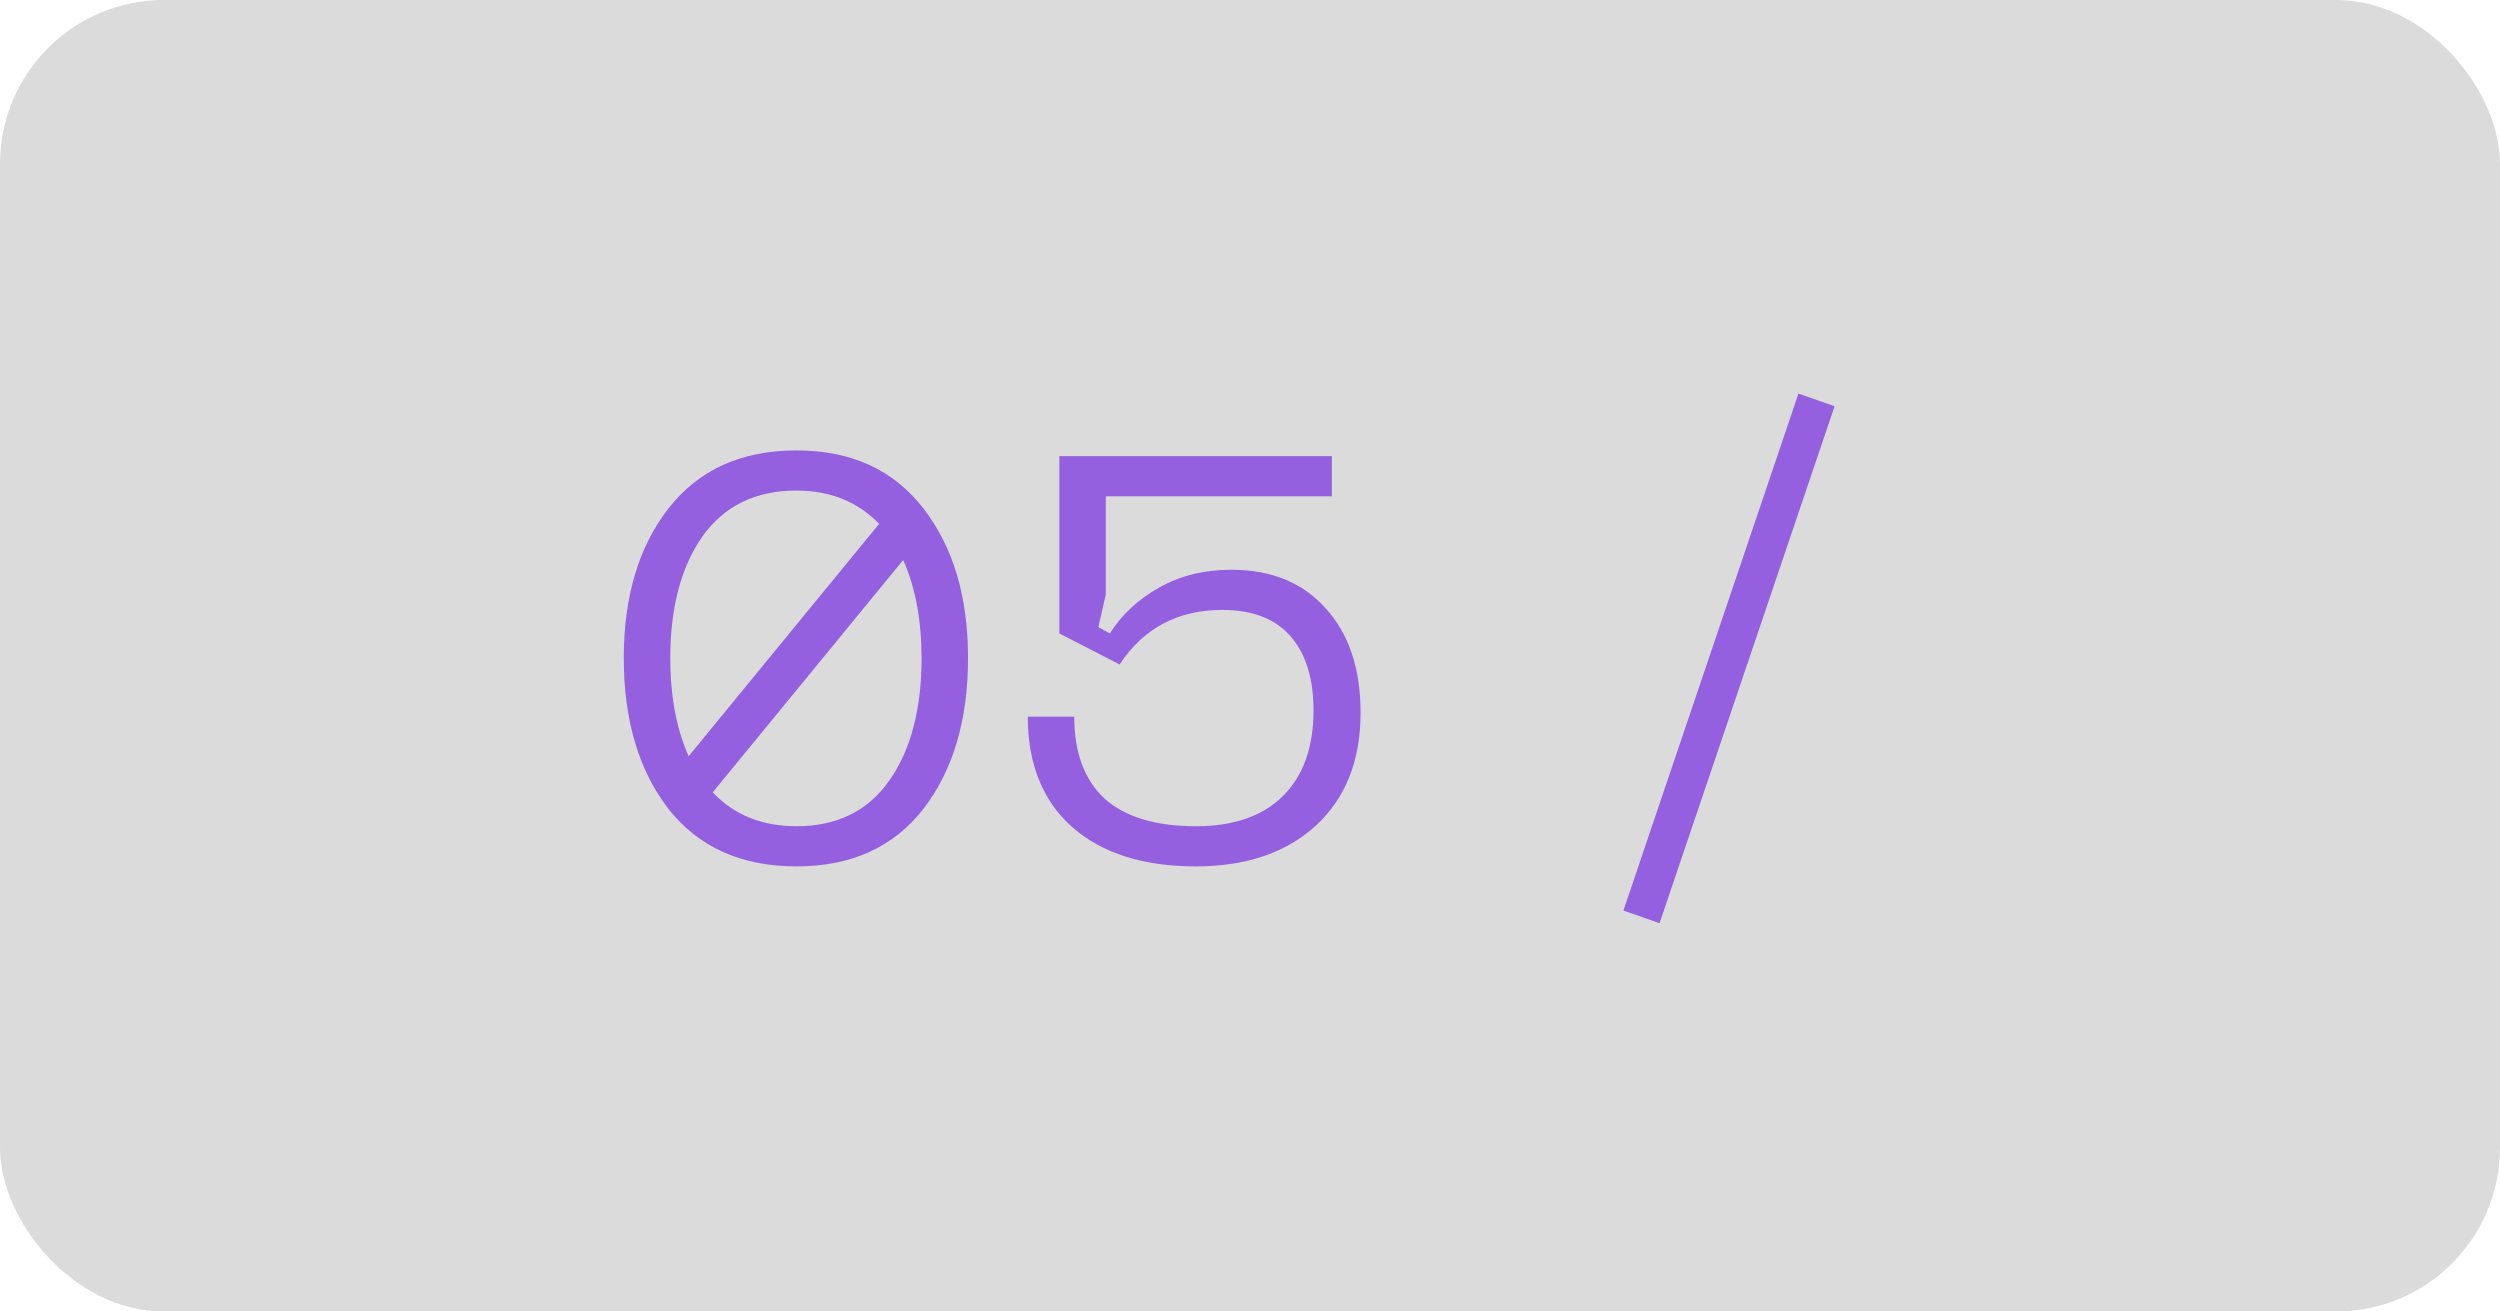
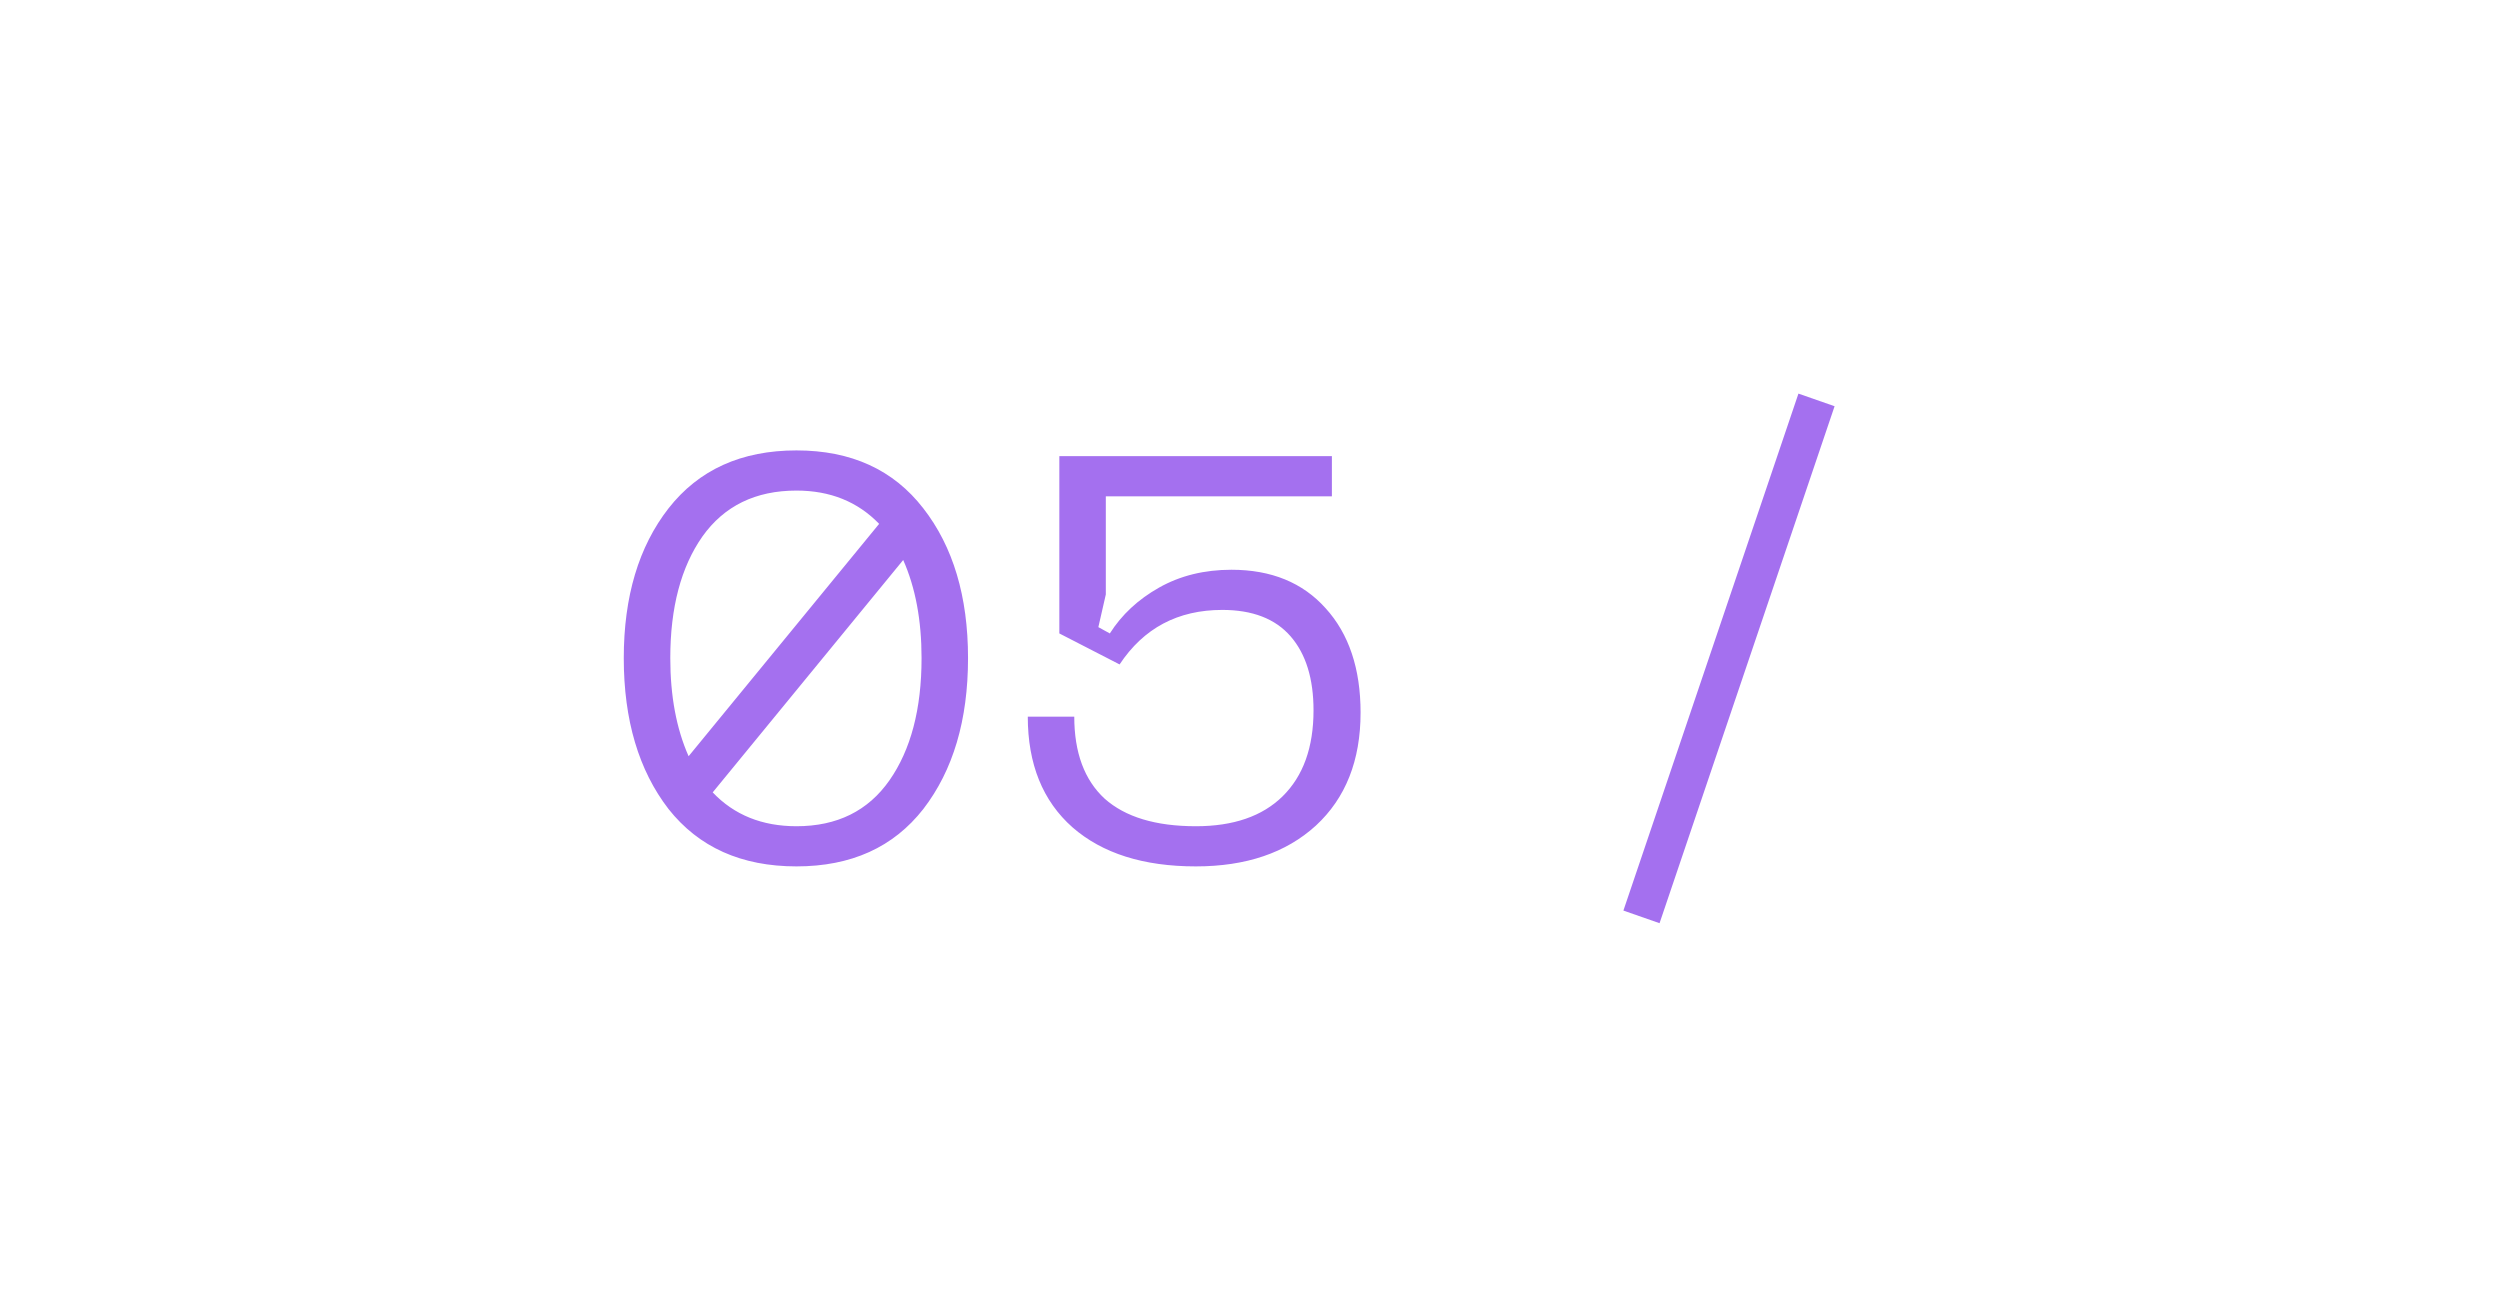
<svg xmlns="http://www.w3.org/2000/svg" width="61" height="32" viewBox="0 0 61 32" fill="none">
-   <rect width="61" height="32" rx="4" fill="#DBDBDB" />
-   <path opacity="0.56" d="M19.434 10.99C20.769 10.99 21.8 11.461 22.529 12.404C23.256 13.337 23.62 14.555 23.62 16.058C23.62 17.57 23.256 18.797 22.529 19.74C21.8 20.673 20.769 21.14 19.434 21.14C18.09 21.14 17.05 20.673 16.312 19.74C15.585 18.797 15.22 17.57 15.22 16.058C15.22 14.555 15.585 13.337 16.312 12.404C17.05 11.461 18.09 10.99 19.434 10.99ZM19.434 11.97C18.436 11.97 17.671 12.343 17.139 13.09C16.616 13.837 16.355 14.826 16.355 16.058C16.355 16.982 16.504 17.78 16.802 18.452L21.451 12.782C20.928 12.241 20.256 11.97 19.434 11.97ZM19.434 20.16C20.424 20.16 21.18 19.787 21.703 19.04C22.225 18.293 22.486 17.299 22.486 16.058C22.486 15.134 22.337 14.336 22.038 13.664L17.39 19.334C17.913 19.885 18.595 20.16 19.434 20.16ZM25.078 17.486H26.212C26.212 18.363 26.459 19.031 26.954 19.488C27.458 19.936 28.2 20.16 29.18 20.16C30.095 20.16 30.799 19.917 31.294 19.432C31.798 18.937 32.05 18.237 32.05 17.332C32.05 16.557 31.863 15.955 31.49 15.526C31.117 15.097 30.561 14.882 29.824 14.882C28.741 14.882 27.906 15.325 27.318 16.212L25.848 15.456V11.13H32.498V12.11H26.982V14.504L26.8 15.302L27.08 15.456C27.369 14.999 27.771 14.625 28.284 14.336C28.797 14.047 29.385 13.902 30.048 13.902C31.019 13.902 31.784 14.215 32.344 14.84C32.913 15.465 33.198 16.315 33.198 17.388C33.198 18.555 32.834 19.474 32.106 20.146C31.378 20.809 30.403 21.14 29.18 21.14C27.901 21.14 26.898 20.823 26.17 20.188C25.442 19.544 25.078 18.643 25.078 17.486ZM43.882 9.604L44.764 9.912L40.493 22.526L39.611 22.218L43.882 9.604Z" fill="#5D00E2" />
+   <path opacity="0.56" d="M19.434 10.99C20.769 10.99 21.8 11.461 22.529 12.404C23.256 13.337 23.62 14.555 23.62 16.058C23.62 17.57 23.256 18.797 22.529 19.74C21.8 20.673 20.769 21.14 19.434 21.14C18.09 21.14 17.05 20.673 16.312 19.74C15.585 18.797 15.22 17.57 15.22 16.058C15.22 14.555 15.585 13.337 16.312 12.404C17.05 11.461 18.09 10.99 19.434 10.99ZM19.434 11.97C18.436 11.97 17.671 12.343 17.139 13.09C16.616 13.837 16.355 14.826 16.355 16.058C16.355 16.982 16.504 17.78 16.802 18.452L21.451 12.782C20.928 12.241 20.256 11.97 19.434 11.97M19.434 20.16C20.424 20.16 21.18 19.787 21.703 19.04C22.225 18.293 22.486 17.299 22.486 16.058C22.486 15.134 22.337 14.336 22.038 13.664L17.39 19.334C17.913 19.885 18.595 20.16 19.434 20.16ZM25.078 17.486H26.212C26.212 18.363 26.459 19.031 26.954 19.488C27.458 19.936 28.2 20.16 29.18 20.16C30.095 20.16 30.799 19.917 31.294 19.432C31.798 18.937 32.05 18.237 32.05 17.332C32.05 16.557 31.863 15.955 31.49 15.526C31.117 15.097 30.561 14.882 29.824 14.882C28.741 14.882 27.906 15.325 27.318 16.212L25.848 15.456V11.13H32.498V12.11H26.982V14.504L26.8 15.302L27.08 15.456C27.369 14.999 27.771 14.625 28.284 14.336C28.797 14.047 29.385 13.902 30.048 13.902C31.019 13.902 31.784 14.215 32.344 14.84C32.913 15.465 33.198 16.315 33.198 17.388C33.198 18.555 32.834 19.474 32.106 20.146C31.378 20.809 30.403 21.14 29.18 21.14C27.901 21.14 26.898 20.823 26.17 20.188C25.442 19.544 25.078 18.643 25.078 17.486ZM43.882 9.604L44.764 9.912L40.493 22.526L39.611 22.218L43.882 9.604Z" fill="#5D00E2" />
</svg>